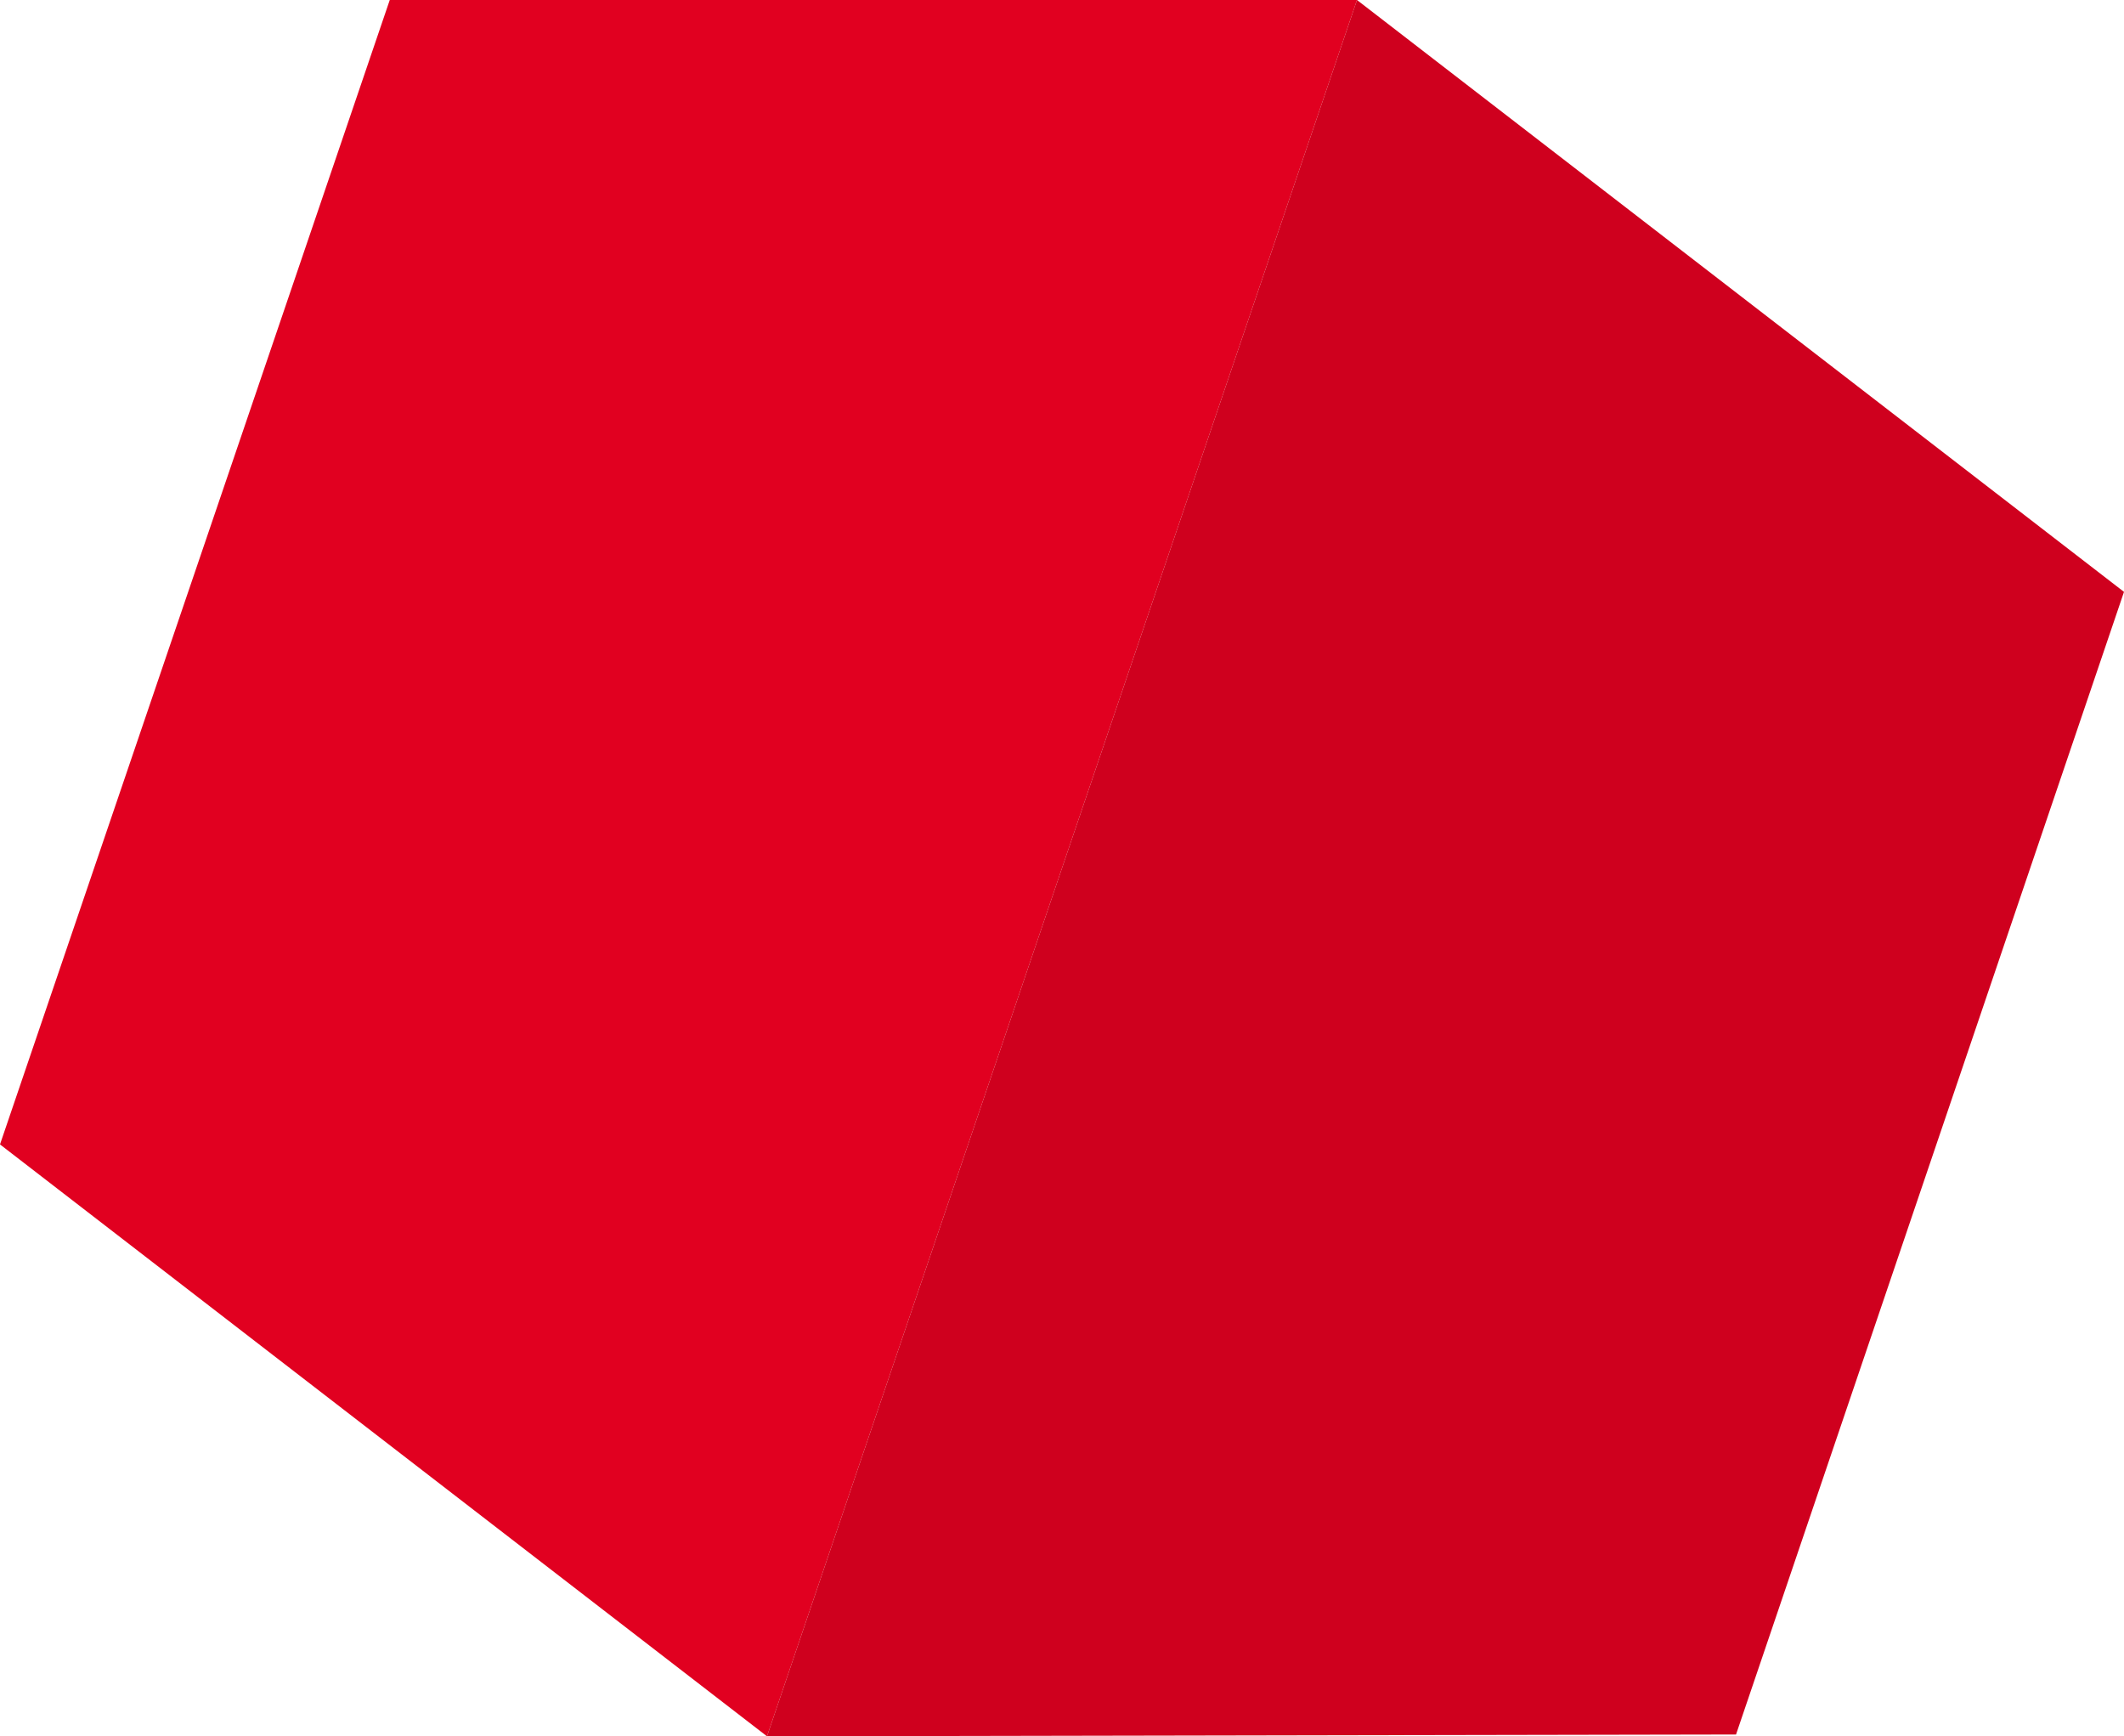
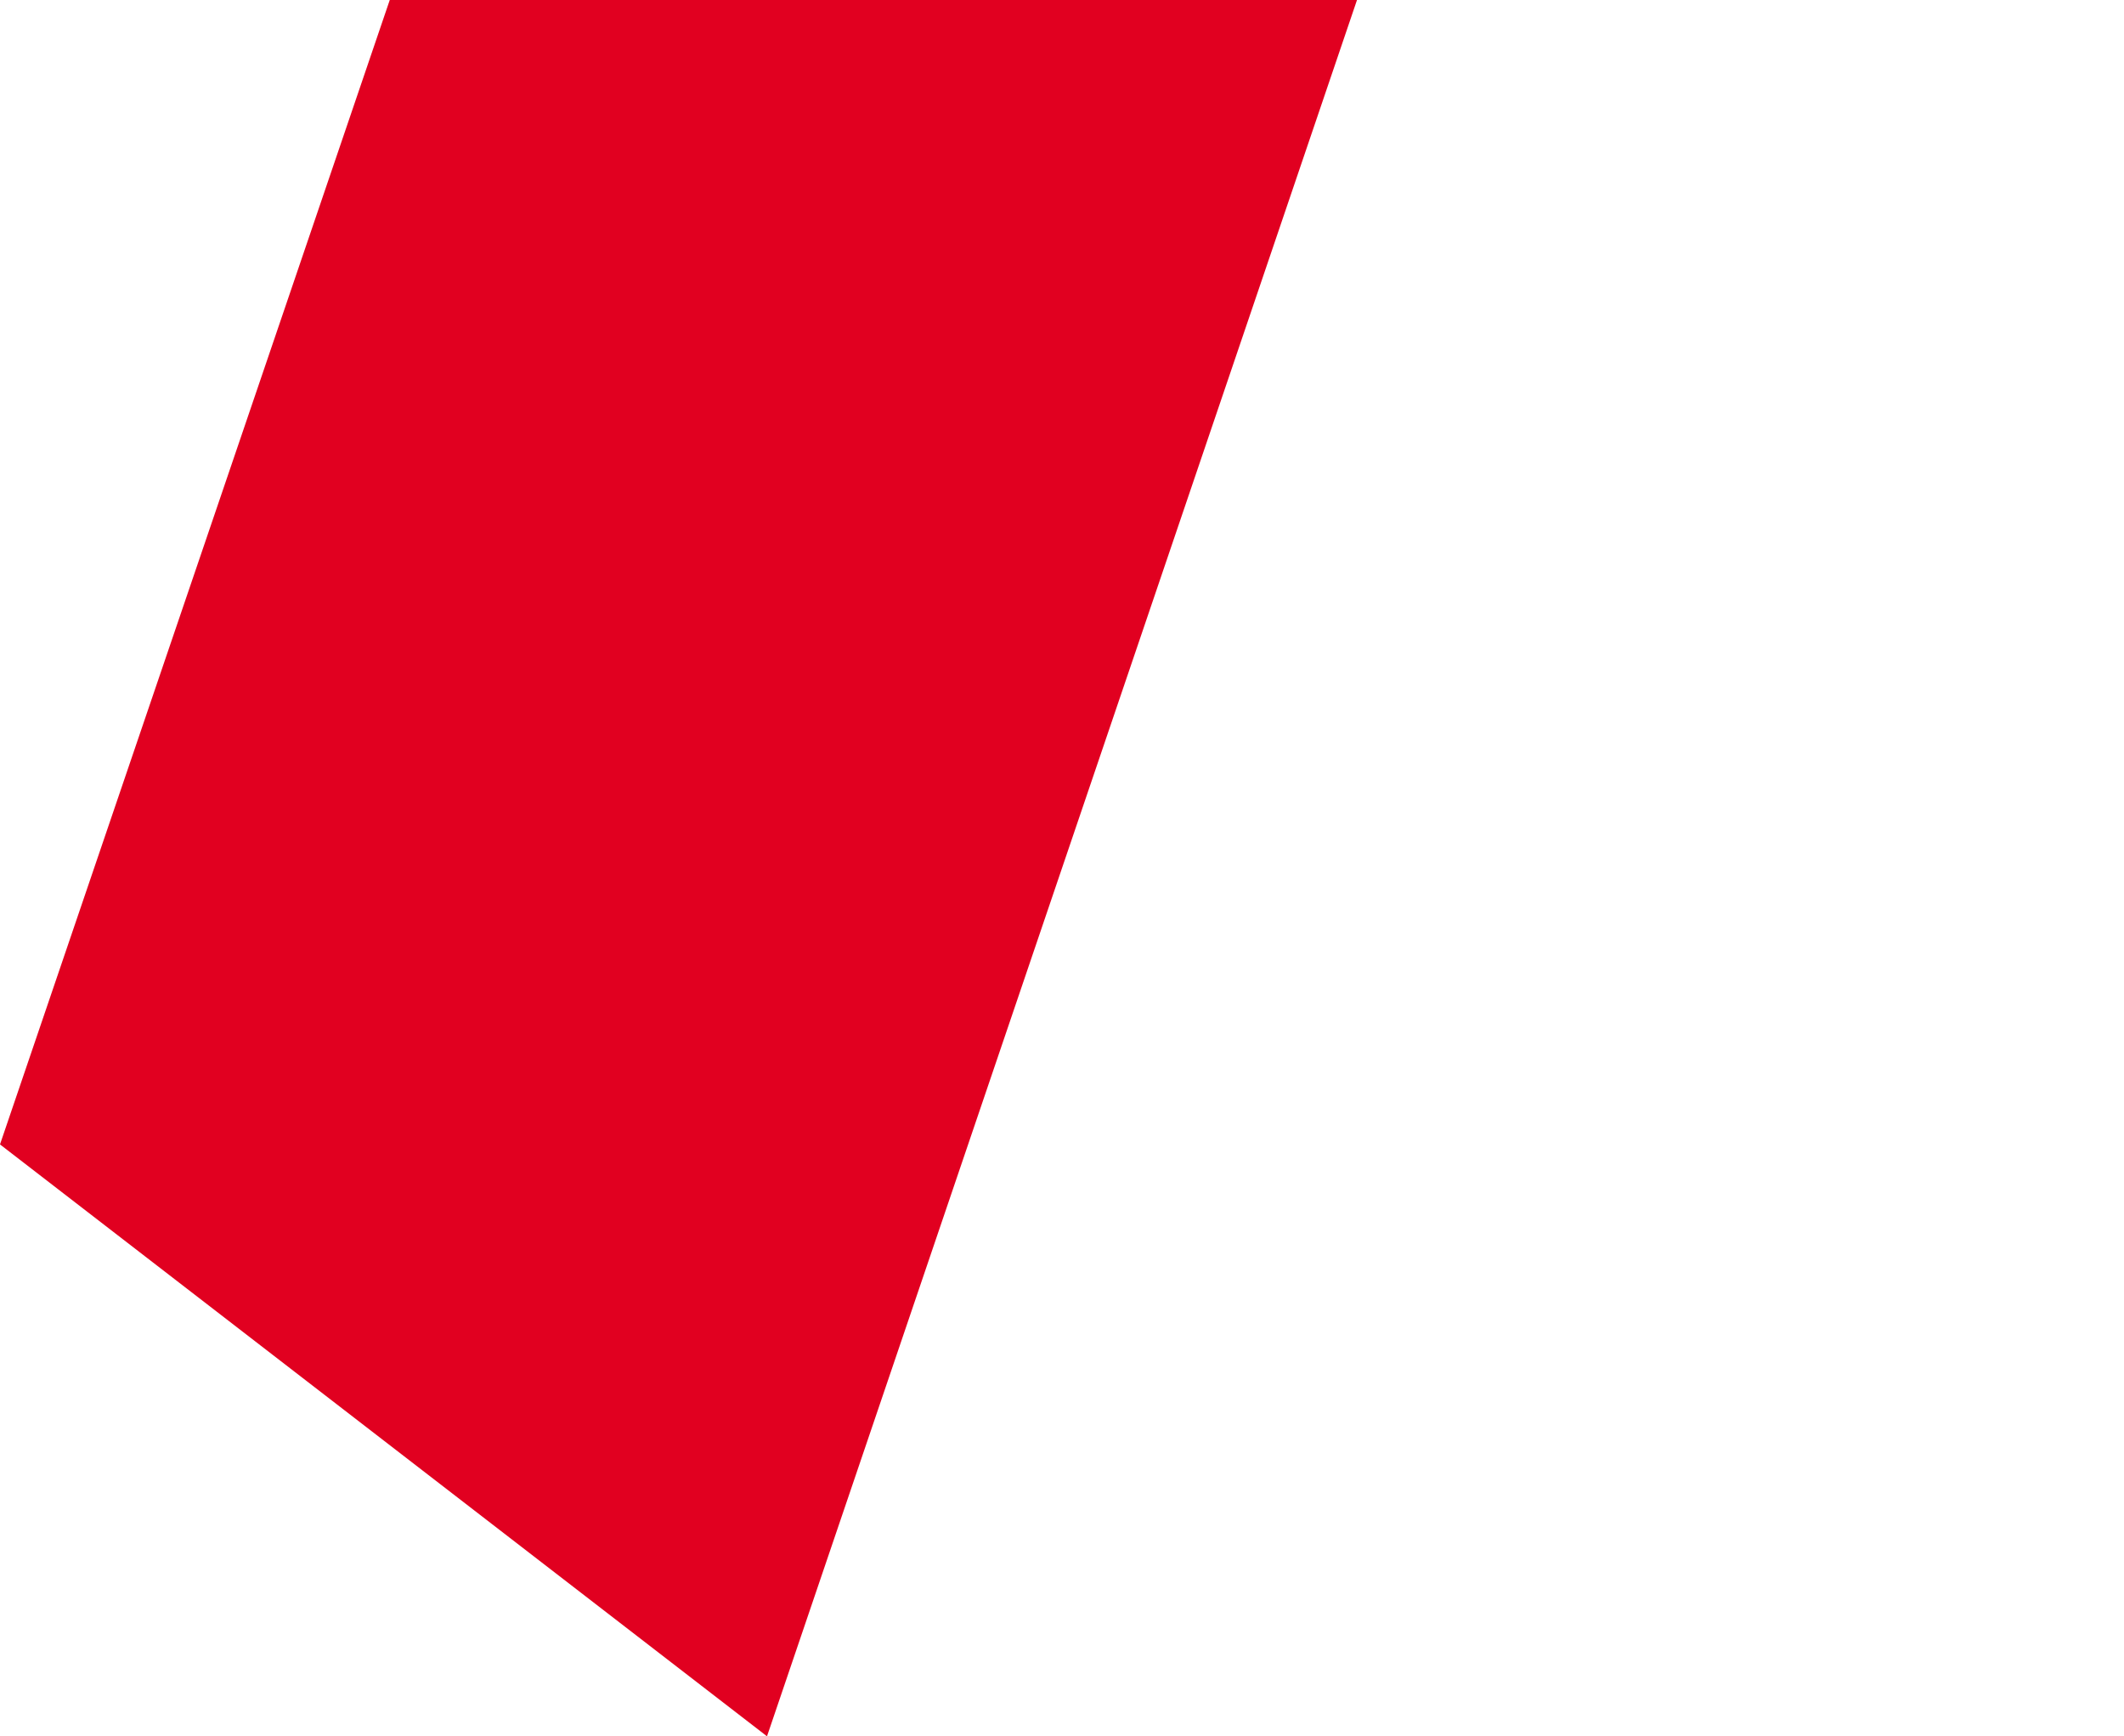
<svg xmlns="http://www.w3.org/2000/svg" id="Слой_1" x="0px" y="0px" viewBox="0 0 118.8 97.1" style="enable-background:new 0 0 118.8 97.1;" xml:space="preserve">
  <style type="text/css"> .st0{fill:#E10020;} .st1{fill:#CF001E;} </style>
  <polygon class="st0" points="75.9,0 21.8,0 0,64 42.9,97.1 " />
-   <polygon class="st1" points="75.9,0 118.8,33.1 97.1,97 42.9,97.1 " />
</svg>